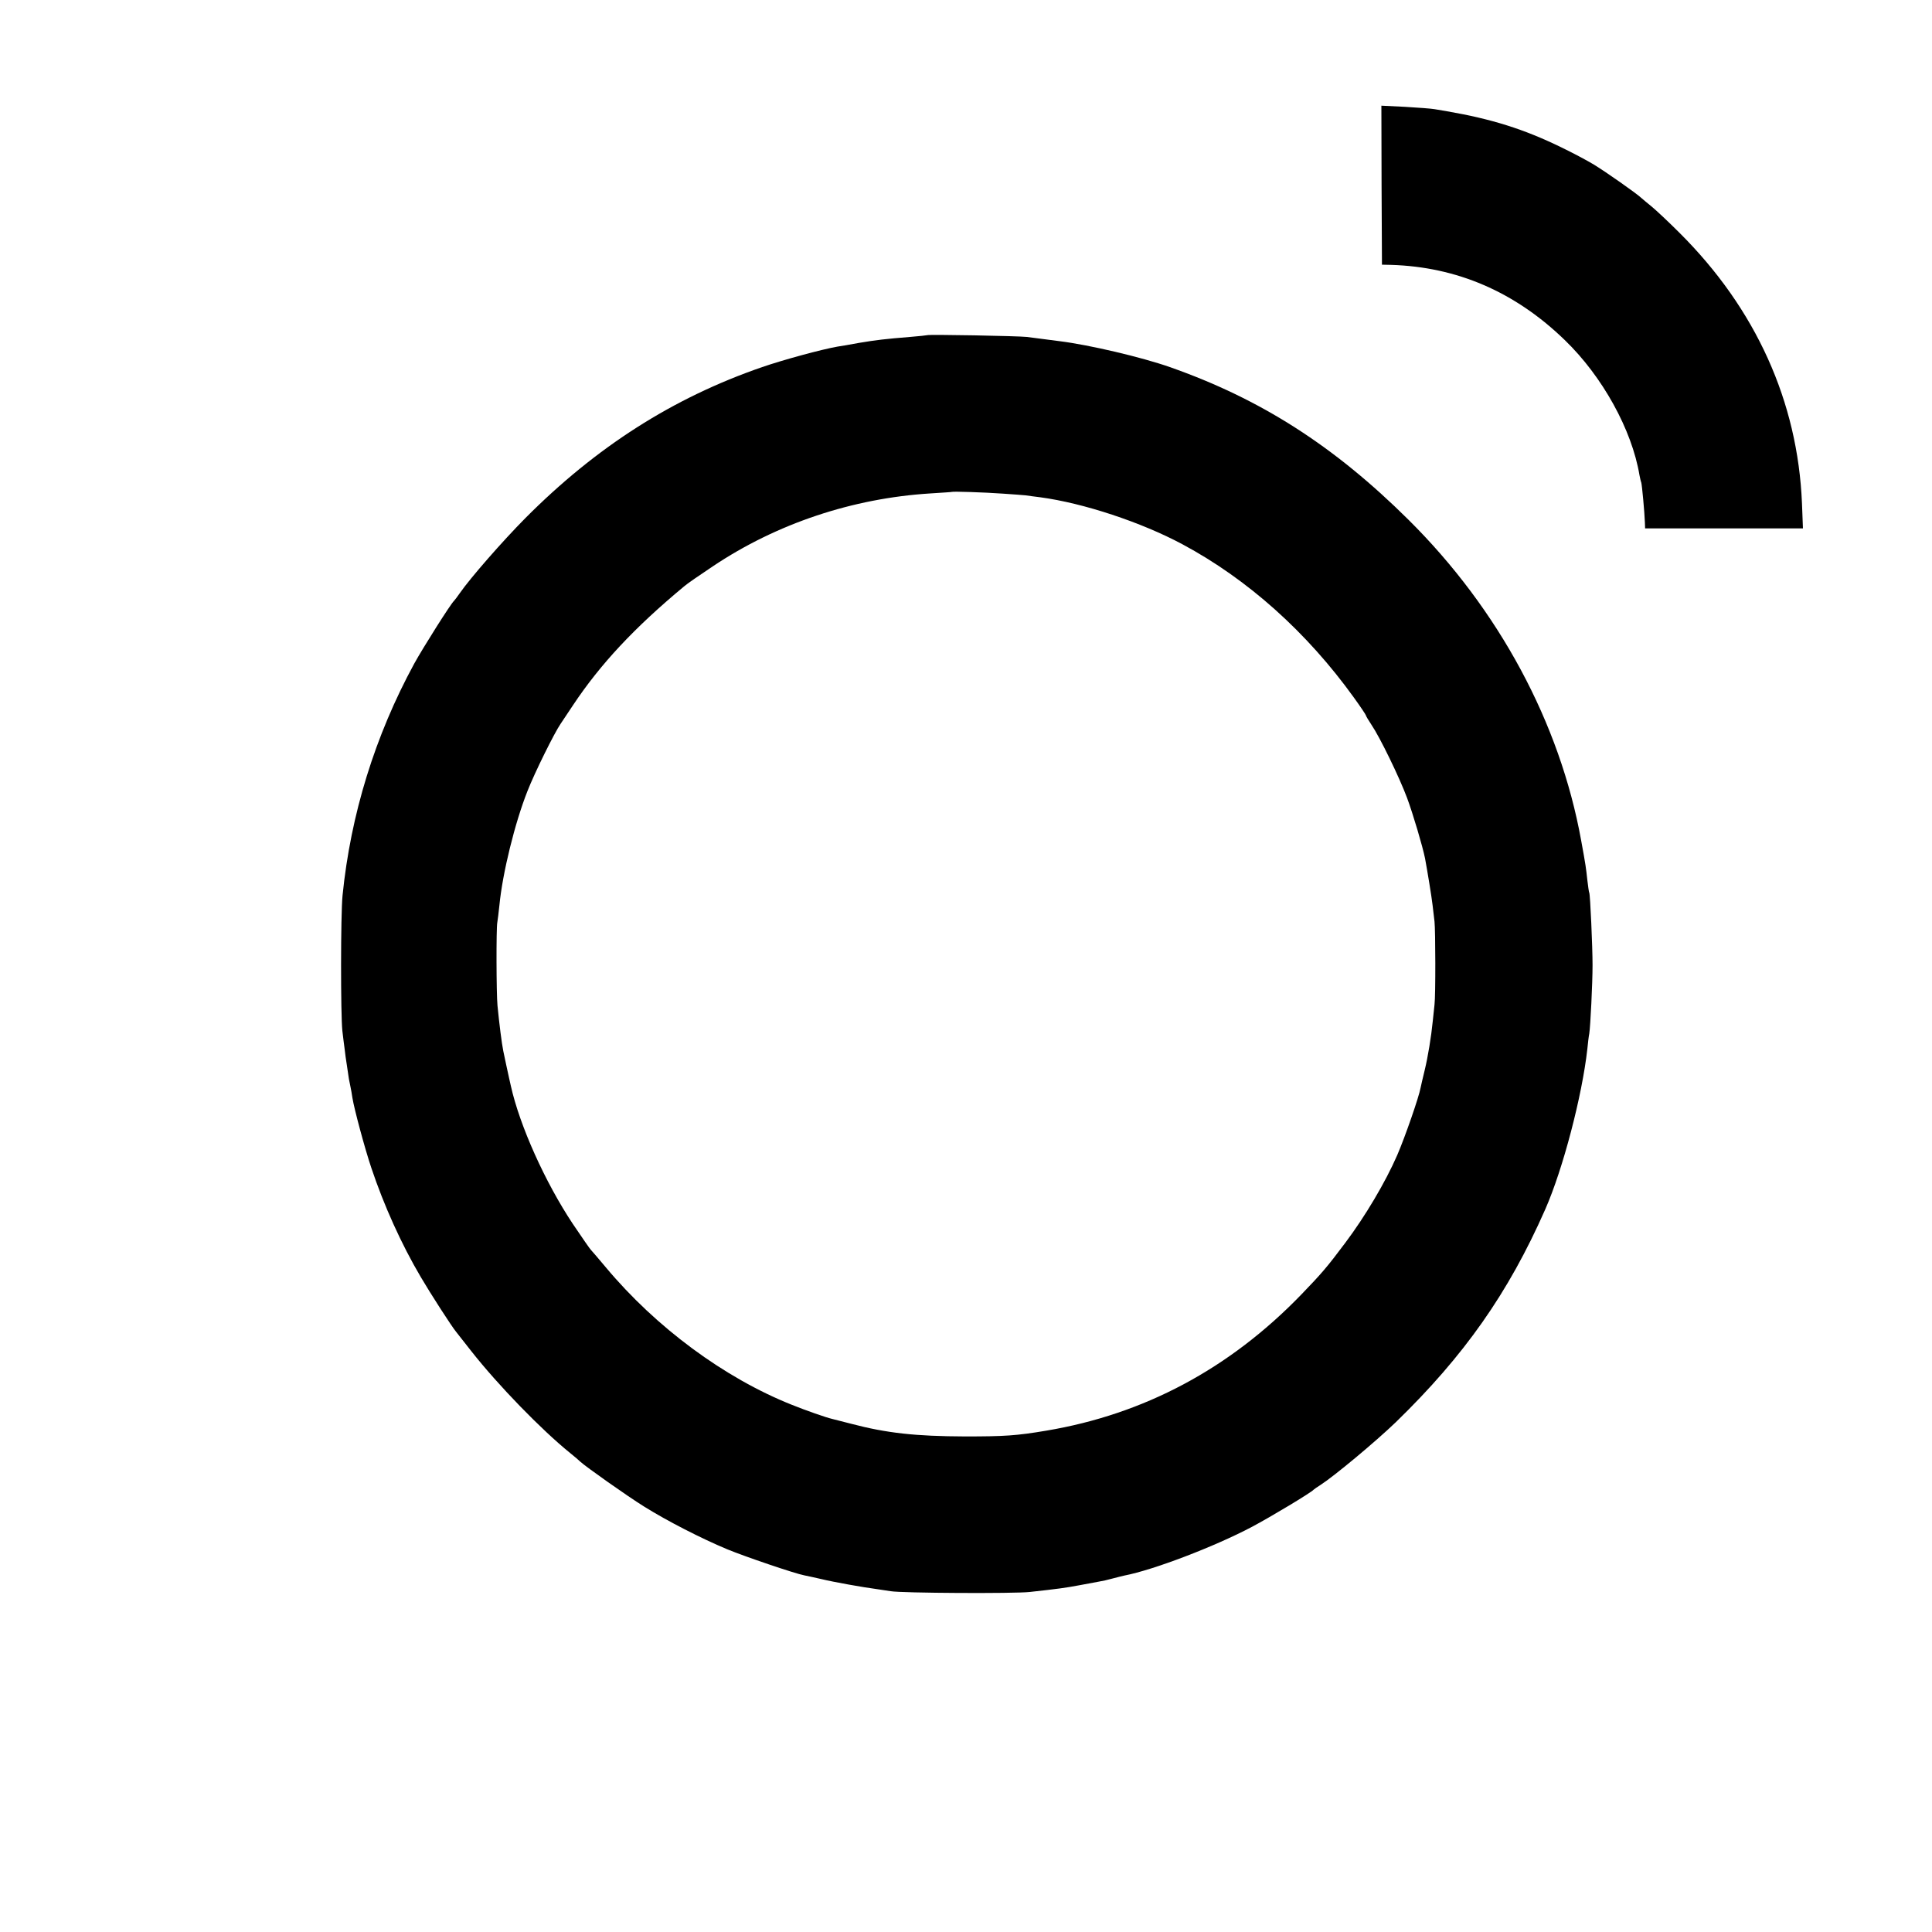
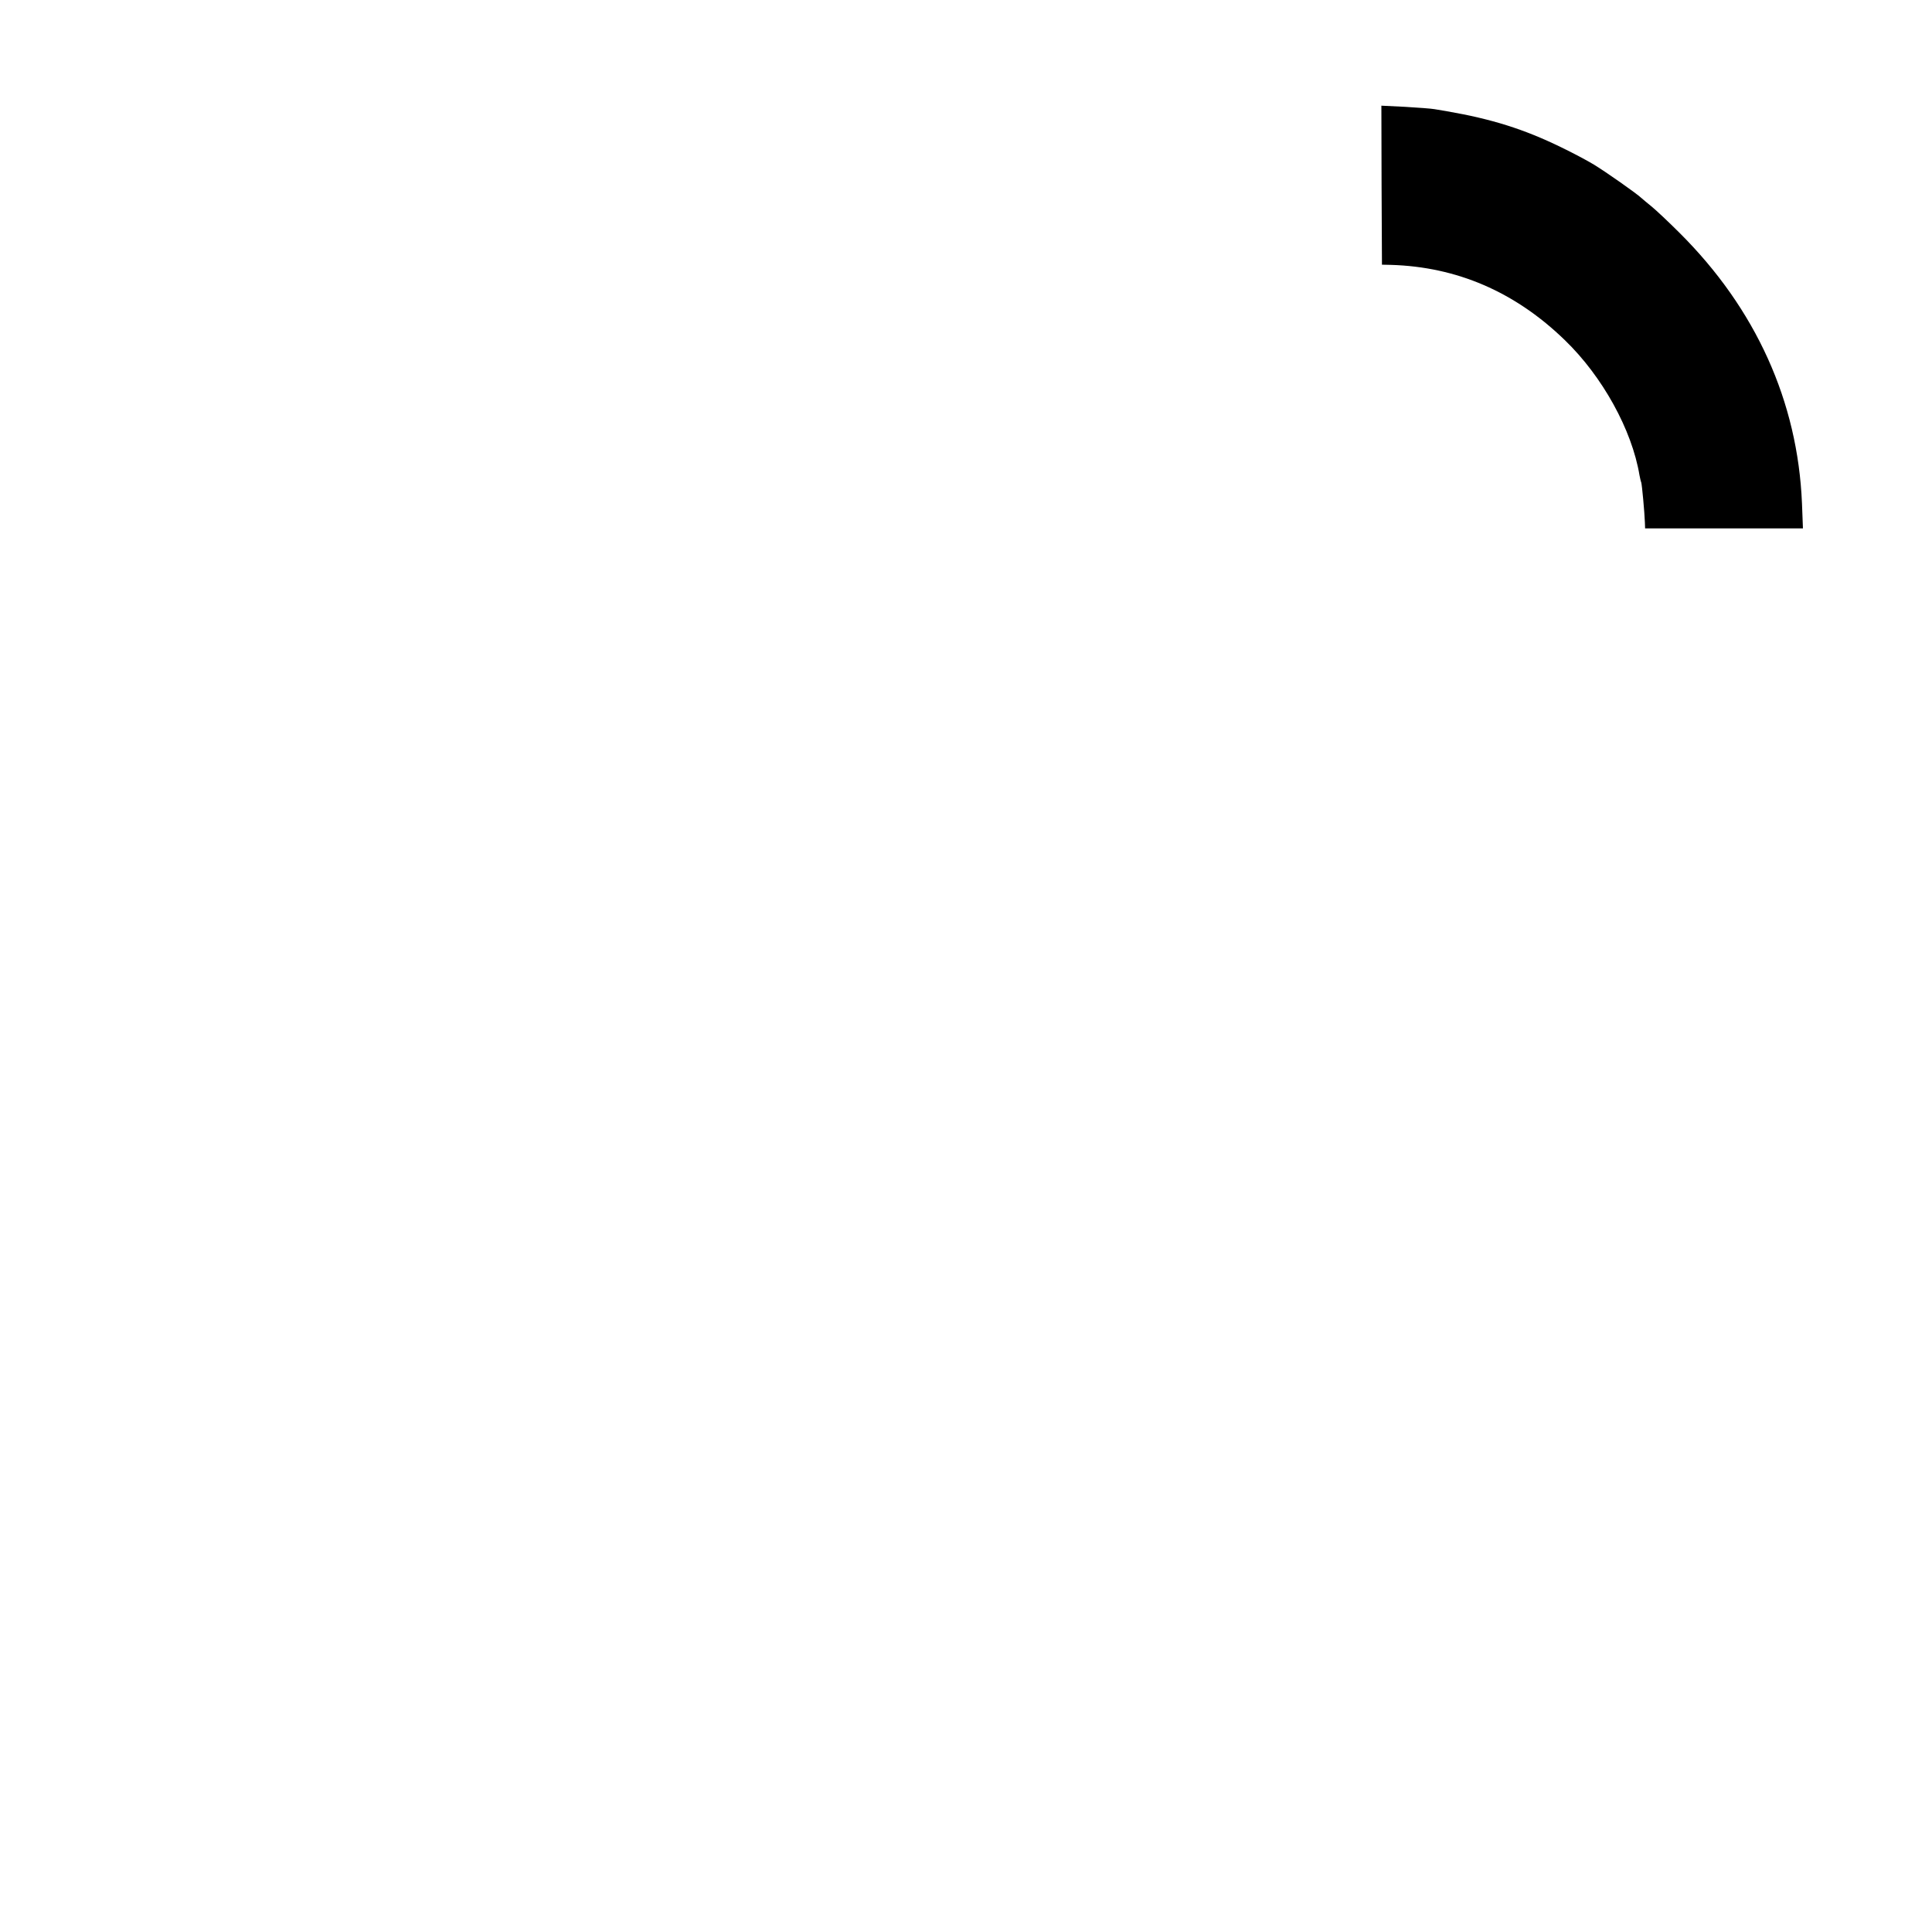
<svg xmlns="http://www.w3.org/2000/svg" version="1.0" width="1000pt" height="1000pt" viewBox="0 0 1000 1000" preserveAspectRatio="xMidYMid meet">
  <g transform="translate(0,1000) scale(0.1,-0.1)" fill="#000000" stroke="none">
    <path d="M7151 9041 l2 -411 46 -1 c341 -10 642 -139 900 -389 195 -188 348 -465 387 -700 3 -14 6 -30 9 -37 4 -12 17 -154 19 -208 l1 -30 409 0 408 0 -5 130 c-22 527 -239 1007 -634 1400 -55 55 -120 116 -143 135 -24 19 -48 40 -54 45 -24 23 -185 136 -246 173 -36 22 -112 62 -170 90 -193 94 -359 146 -590 186 -19 3 -48 8 -65 11 -16 3 -85 8 -152 12 l-123 6 1 -412z" />
-     <path d="M4798 8265 c-2 -1 -41 -5 -88 -9 -125 -10 -176 -16 -265 -31 -44 -8 -93 -17 -110 -19 -81 -14 -283 -69 -390 -106 -461 -159 -858 -412 -1226 -782 -118 -119 -285 -310 -339 -388 -13 -19 -27 -37 -30 -40 -15 -12 -161 -243 -206 -325 -203 -373 -329 -781 -371 -1200 -10 -98 -10 -618 -1 -700 4 -33 9 -76 12 -96 2 -20 7 -56 11 -80 3 -24 9 -57 11 -74 3 -16 7 -37 9 -45 2 -8 6 -32 9 -52 9 -57 64 -262 98 -363 65 -194 155 -394 256 -565 48 -82 159 -255 184 -285 4 -5 39 -49 77 -98 140 -178 364 -408 511 -527 24 -19 48 -40 54 -46 27 -25 240 -176 330 -232 120 -75 296 -165 430 -221 92 -38 351 -126 399 -135 12 -2 51 -11 87 -19 66 -16 218 -43 287 -52 21 -3 54 -8 73 -11 57 -10 639 -13 720 -4 146 16 183 21 258 35 43 8 88 16 102 19 14 2 45 9 70 16 25 7 52 13 60 15 150 29 465 149 660 252 96 51 308 178 320 193 3 3 19 14 35 24 70 45 284 223 390 325 354 344 582 668 773 1101 92 209 191 588 218 830 3 30 7 66 10 80 6 37 17 262 17 355 0 91 -12 366 -17 374 -2 3 -6 33 -10 66 -7 64 -8 74 -32 205 -110 608 -426 1196 -894 1660 -385 382 -765 625 -1235 790 -145 51 -417 115 -570 134 -22 3 -60 8 -85 11 -25 3 -63 8 -85 11 -43 5 -511 14 -517 9z m392 -820 c52 -3 106 -8 120 -9 14 -2 48 -7 75 -10 223 -30 522 -129 735 -243 338 -181 645 -456 888 -794 34 -47 62 -89 62 -92 0 -3 13 -25 29 -49 44 -65 144 -271 184 -378 31 -84 80 -249 93 -313 12 -65 34 -198 39 -242 3 -27 8 -66 10 -85 5 -45 6 -384 0 -430 -2 -19 -6 -57 -9 -85 -8 -81 -25 -185 -42 -255 -9 -36 -18 -76 -21 -90 -8 -46 -80 -254 -121 -349 -61 -140 -166 -317 -269 -454 -95 -127 -123 -159 -227 -267 -372 -385 -814 -620 -1320 -705 -154 -26 -216 -30 -421 -30 -256 1 -405 17 -591 66 -44 11 -86 22 -94 24 -35 8 -140 45 -212 74 -349 139 -703 401 -962 711 -39 47 -74 87 -77 90 -4 3 -46 64 -94 135 -143 215 -275 508 -321 715 -4 19 -8 37 -9 40 -4 18 -26 119 -30 140 -8 39 -21 142 -30 235 -6 60 -7 402 -1 430 2 11 7 52 11 90 16 166 80 426 145 590 37 95 140 303 172 349 4 6 33 49 64 96 141 212 317 401 575 615 13 12 80 58 149 104 330 221 723 352 1125 377 61 4 111 7 112 8 4 3 166 -2 263 -9z" />
  </g>
</svg>